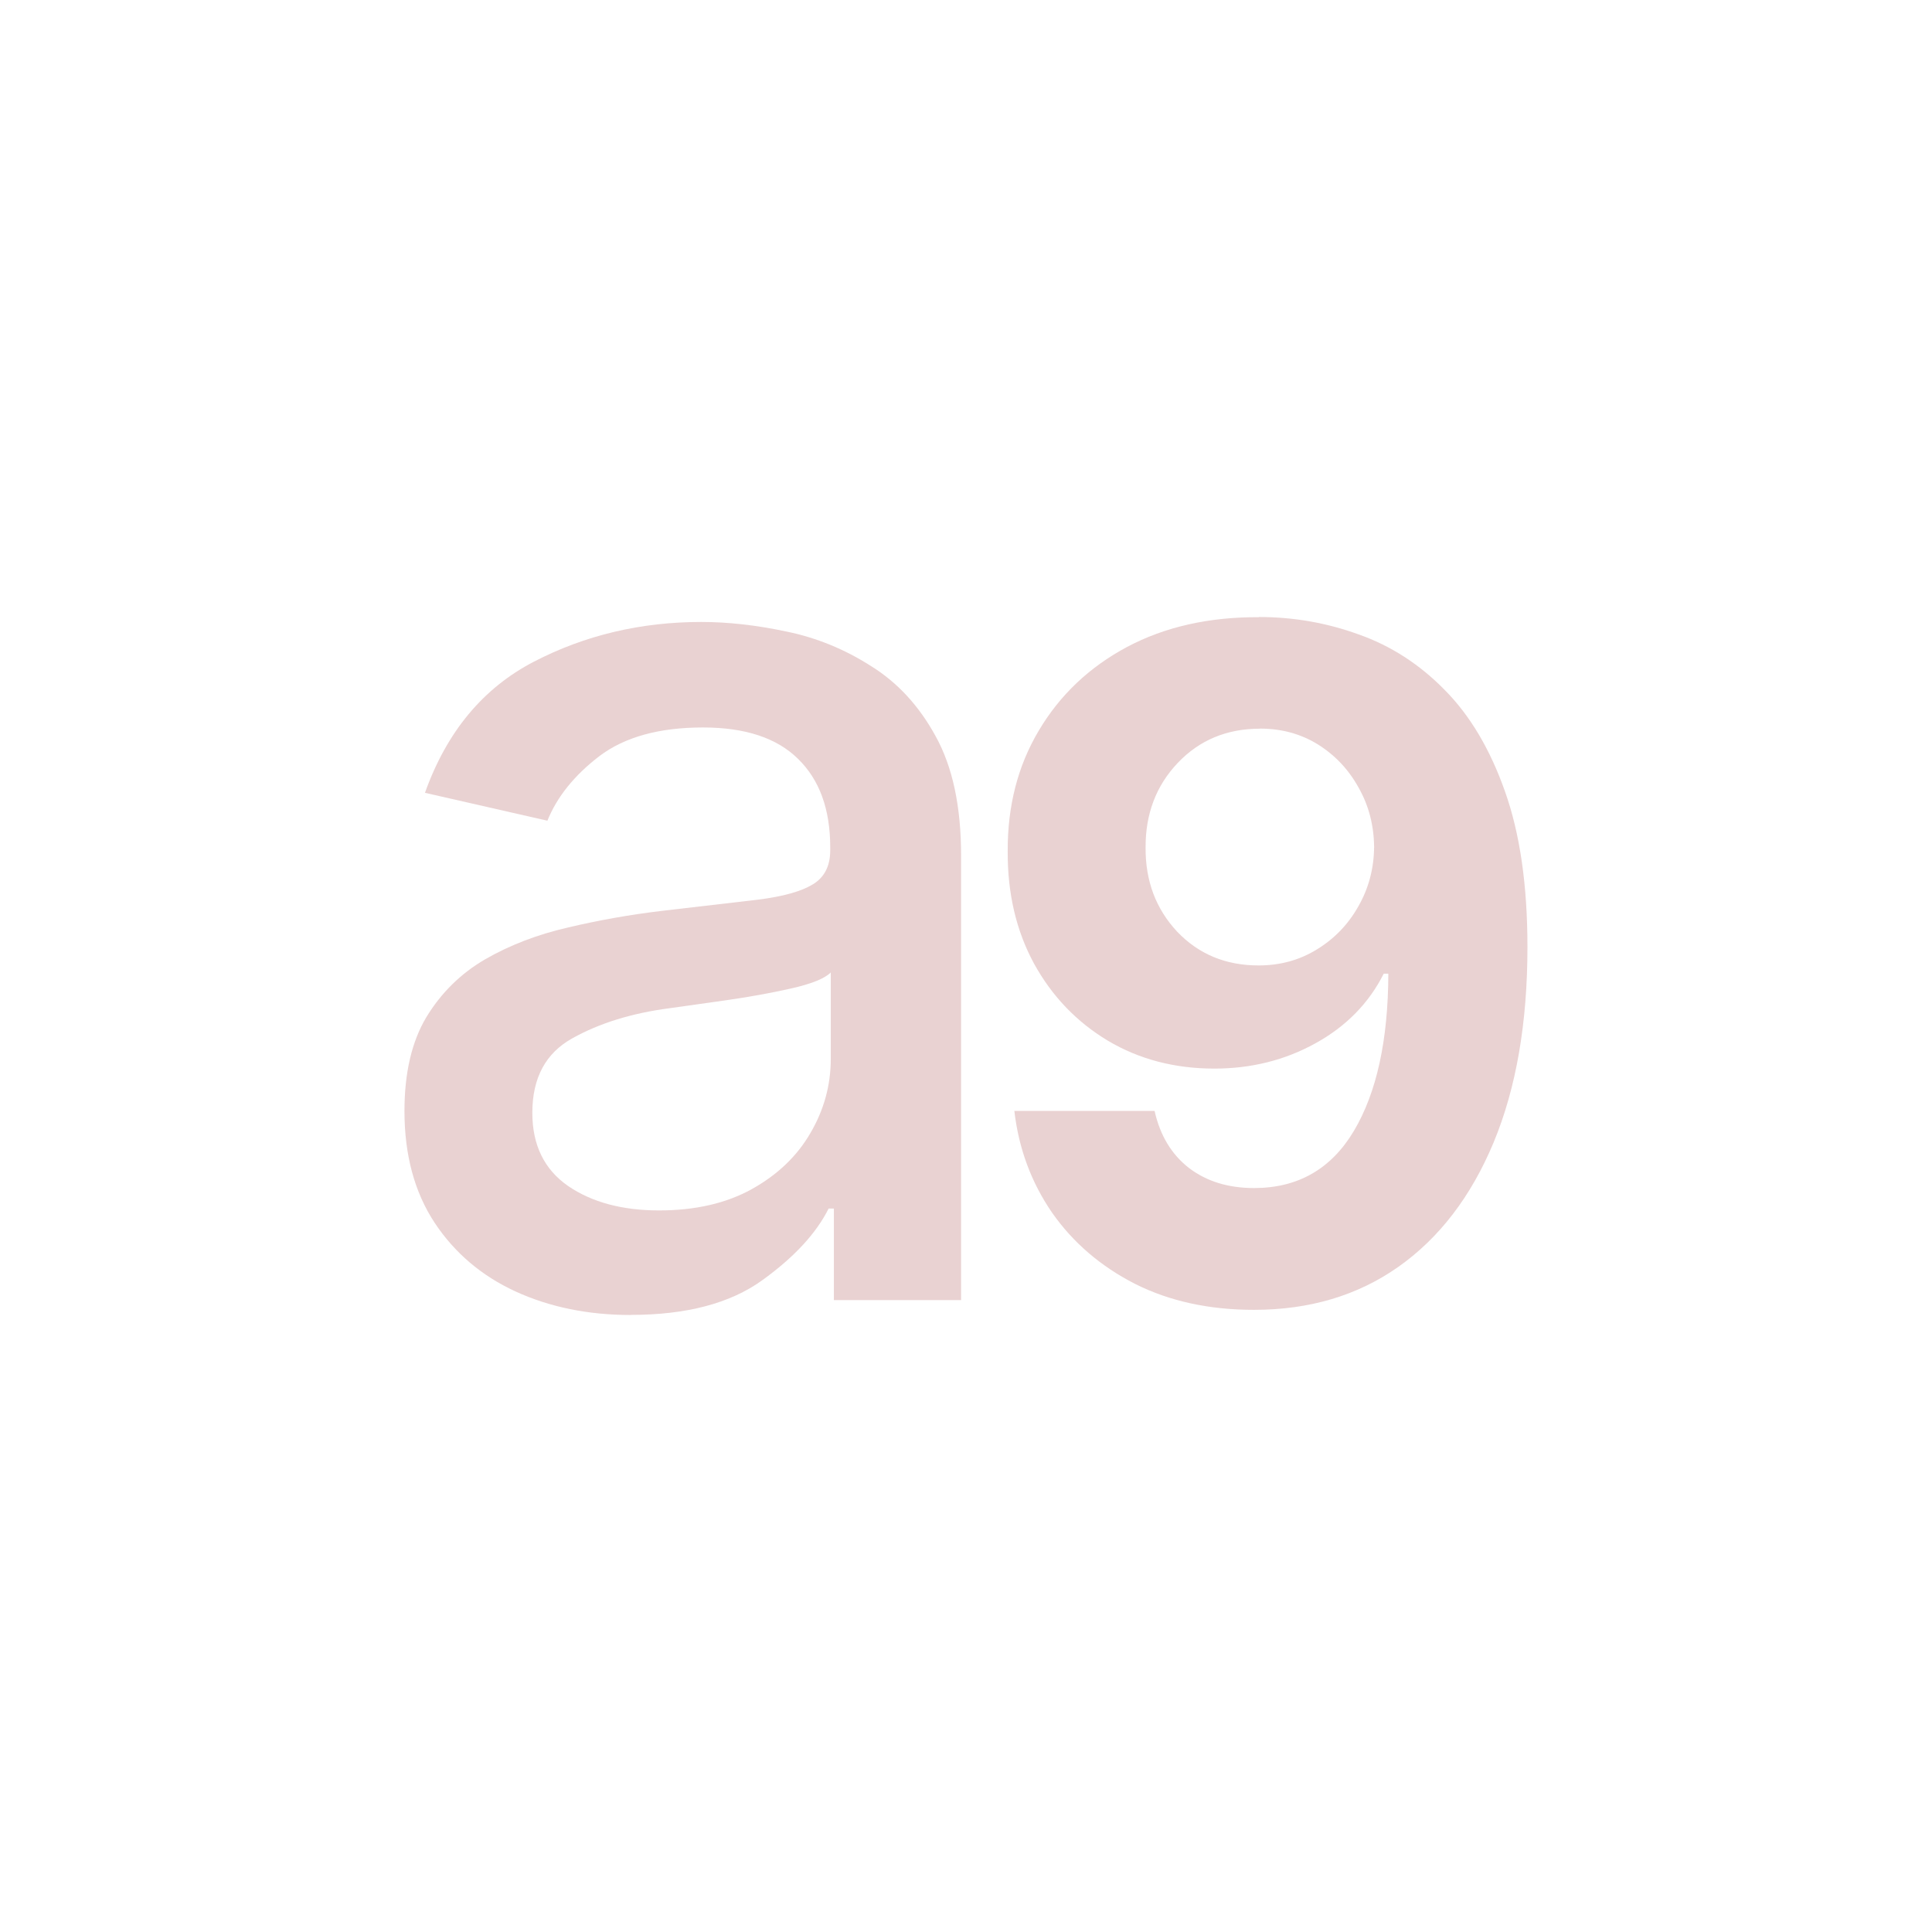
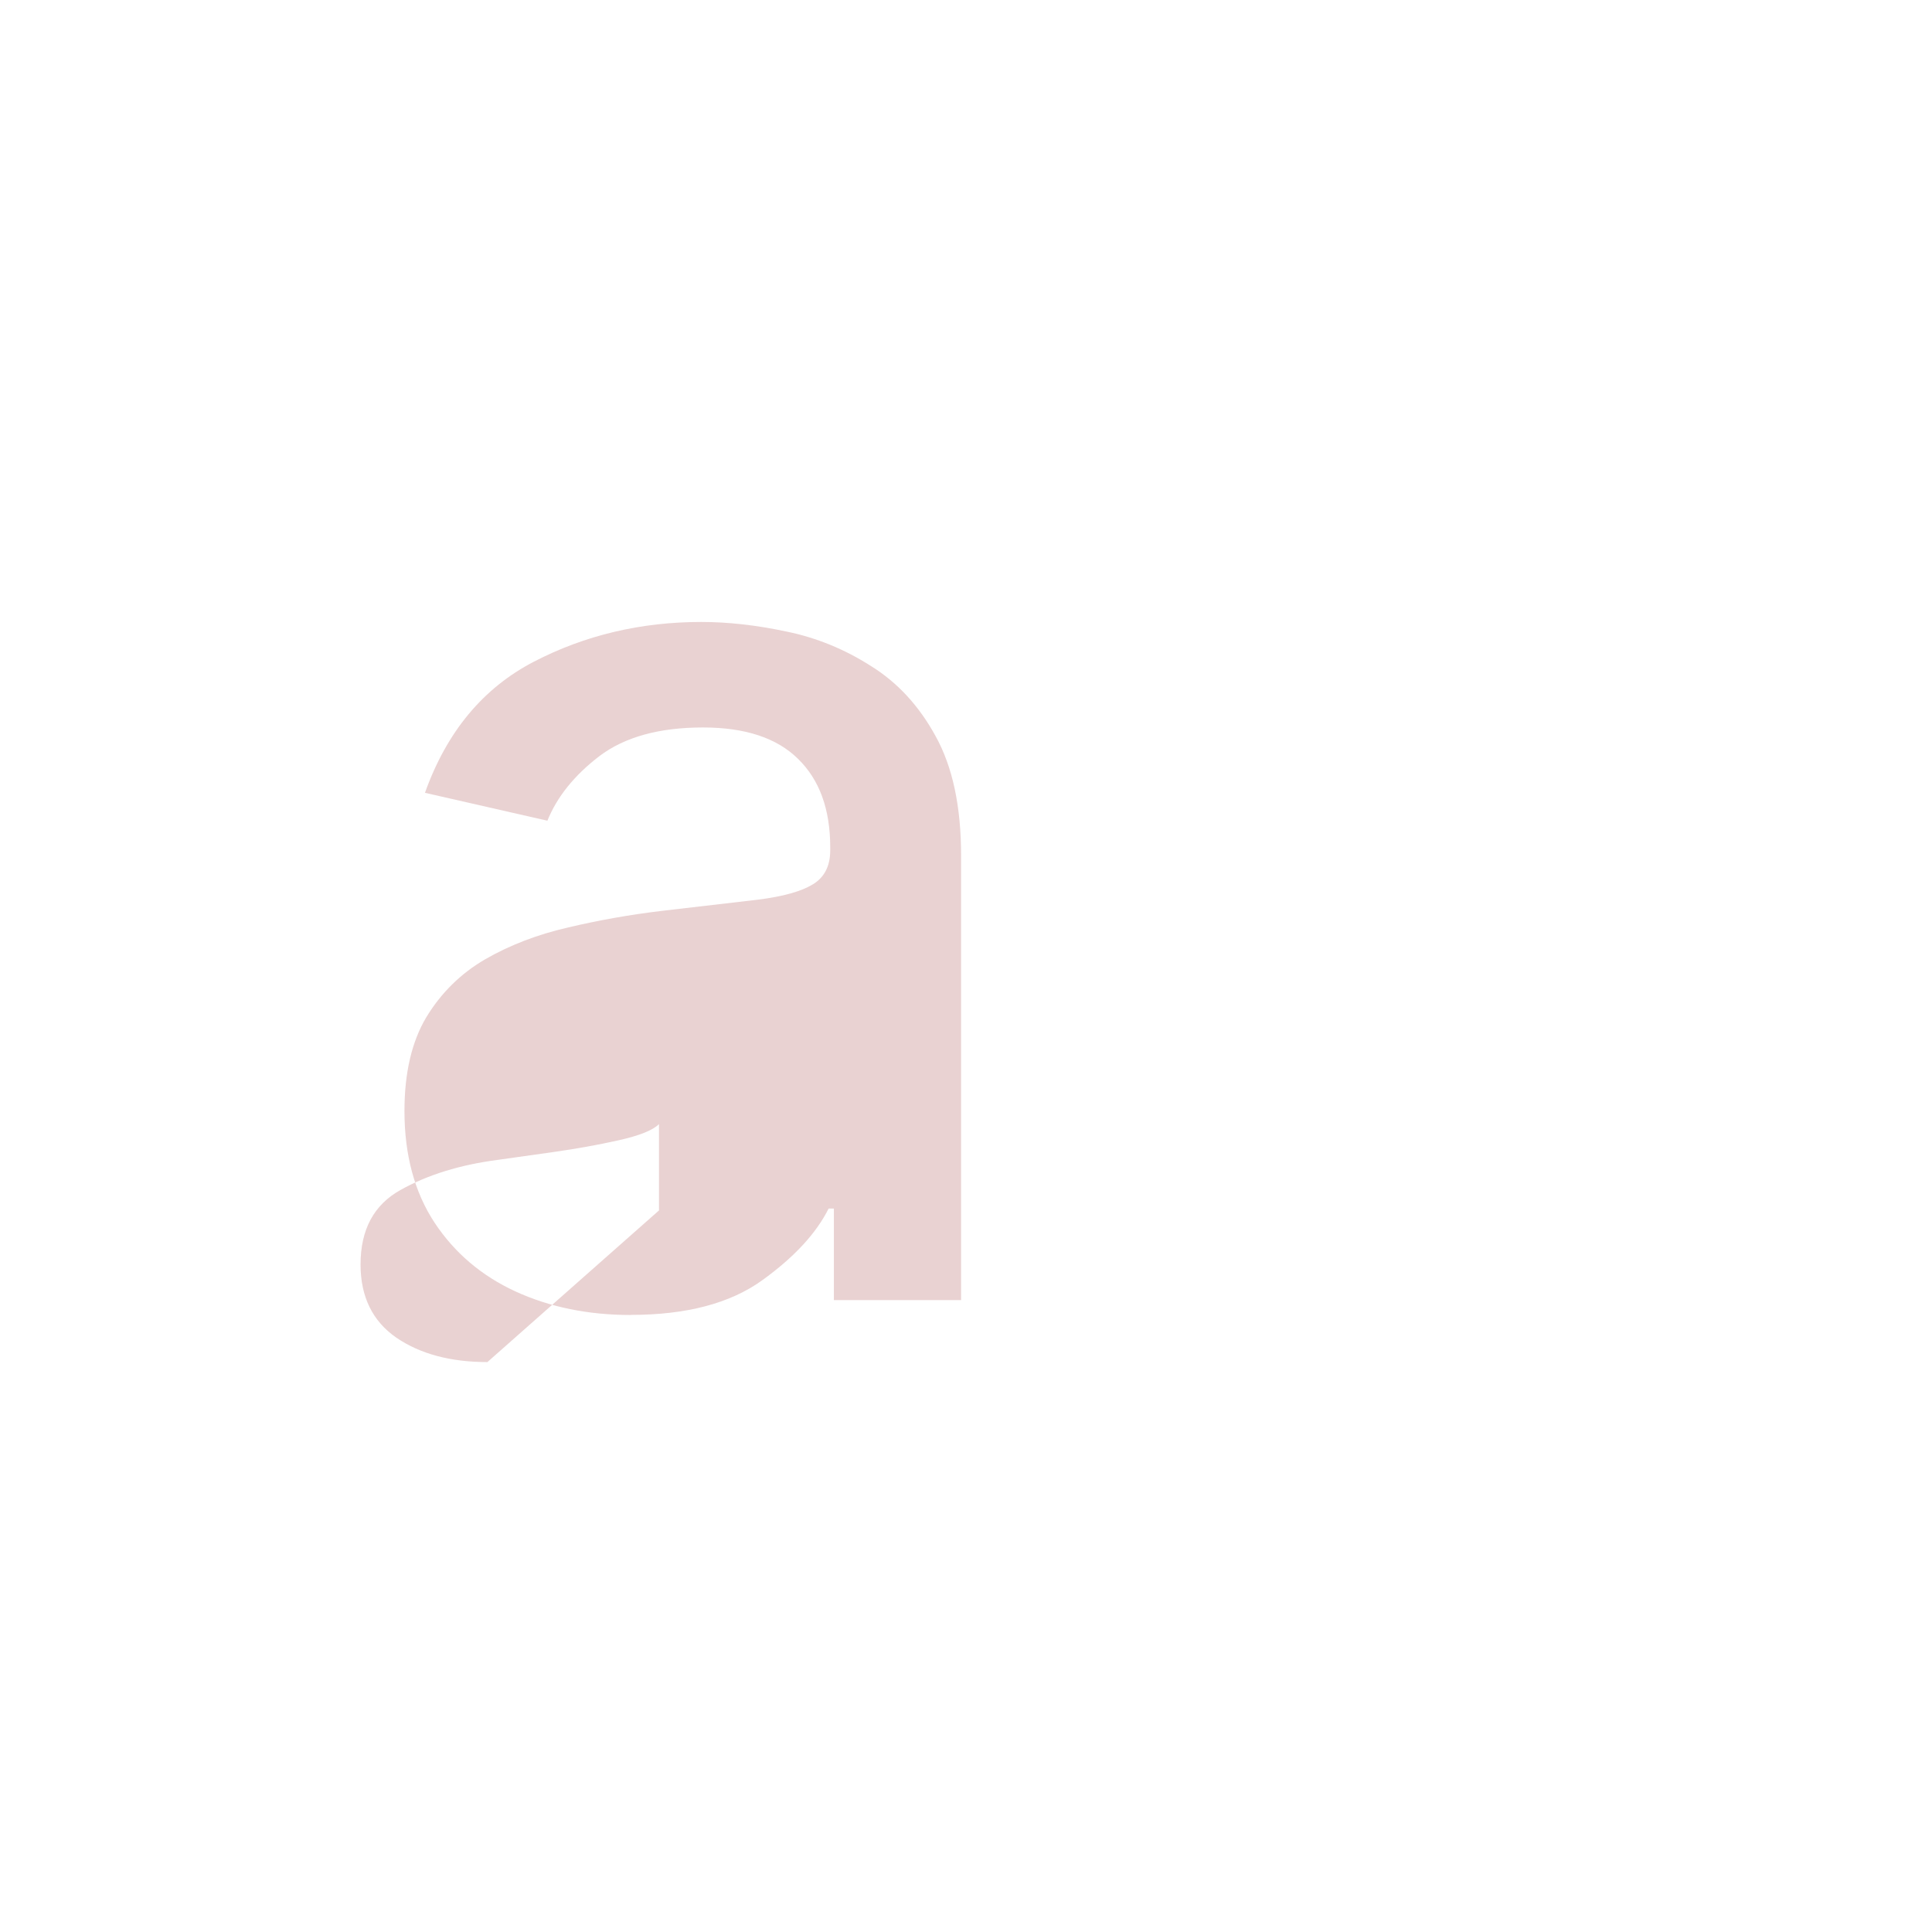
<svg xmlns="http://www.w3.org/2000/svg" xmlns:ns1="http://www.inkscape.org/namespaces/inkscape" xmlns:ns2="http://sodipodi.sourceforge.net/DTD/sodipodi-0.dtd" width="78" height="78" viewBox="0 0 20.637 20.638" version="1.1" id="svg1336" ns1:version="1.0.2 (e86c870879, 2021-01-15)" ns2:docname="chords.tar">
  <defs id="defs1330" />
  <ns2:namedview id="base" pagecolor="#ffffff" bordercolor="#666666" borderopacity="1.0" ns1:pageopacity="0.0" ns1:pageshadow="2" ns1:zoom="3.4528112" ns1:cx="18.618411" ns1:cy="8.5164138" ns1:document-units="mm" ns1:current-layer="layer19" ns1:document-rotation="0" showgrid="false" units="px" ns1:snap-page="true" ns1:window-width="1280" ns1:window-height="779" ns1:window-x="0" ns1:window-y="21" ns1:window-maximized="0" />
  <g ns1:groupmode="layer" id="layer12" ns1:label="a9" style="display:inline">
    <g id="g1286" transform="translate(-432.518,-146.764)" style="fill:#e9d2d2;fill-opacity:1">
      <g aria-label="9" id="text1276" style="font-style:normal;font-variant:normal;font-weight:bold;font-stretch:normal;font-size:9.878px;line-height:1.25;font-family:Inter;-inkscape-font-specification:'Inter, Bold';font-variant-ligatures:normal;font-variant-caps:normal;font-variant-numeric:normal;font-variant-east-asian:normal;letter-spacing:-0.529px;fill:#e9d2d2;fill-opacity:1;stroke:none;stroke-width:0.265">
-         <path d="m 445.965,153.355 q 0.554,0 1.066,0.186 0.516,0.182 0.919,0.593 0.407,0.41 0.645,1.087 0.239,0.673 0.239,1.659 0,1.217 -0.361,2.087 -0.361,0.866 -1.017,1.329 -0.652,0.46 -1.543,0.46 -0.719,0 -1.27,-0.277 -0.551,-0.281 -0.887,-0.761 -0.333,-0.484 -0.403,-1.087 h 1.498 q 0.088,0.393 0.368,0.61 0.281,0.214 0.695,0.214 0.702,0 1.066,-0.61 0.365,-0.614 0.368,-1.68 h -0.049 q -0.239,0.474 -0.73,0.744 -0.488,0.27 -1.08,0.27 -0.635,0 -1.137,-0.298 -0.502,-0.302 -0.789,-0.824 -0.284,-0.523 -0.281,-1.196 -0.004,-0.73 0.333,-1.294 0.337,-0.568 0.94,-0.891 0.607,-0.323 1.41,-0.319 z m 0.011,1.193 q -0.53,0 -0.877,0.365 -0.347,0.365 -0.344,0.905 -0.004,0.533 0.337,0.898 0.344,0.361 0.87,0.361 0.347,0 0.624,-0.172 0.281,-0.172 0.442,-0.46 0.165,-0.288 0.168,-0.635 -0.004,-0.347 -0.165,-0.631 -0.158,-0.288 -0.431,-0.46 -0.274,-0.172 -0.624,-0.172 z" style="font-style:normal;font-variant:normal;font-weight:bold;font-stretch:normal;font-size:9.878px;font-family:Inter;-inkscape-font-specification:'Inter, Bold';font-variant-ligatures:normal;font-variant-caps:normal;font-variant-numeric:normal;font-variant-east-asian:normal;fill:#e9d2d2;fill-opacity:1;stroke-width:0.265" id="path2999" />
-       </g>
+         </g>
      <g aria-label="a" id="text1280" style="font-style:normal;font-variant:normal;font-weight:500;font-stretch:normal;font-size:13.11px;line-height:1.25;font-family:Inter;-inkscape-font-specification:'Inter, Medium';font-variant-ligatures:normal;font-variant-caps:normal;font-variant-numeric:normal;font-variant-east-asian:normal;letter-spacing:-0.546px;fill:#e9d2d2;fill-opacity:1;stroke:none;stroke-width:0.273">
-         <path d="m 439.254,160.811 q -0.68,0 -1.229,-0.251 -0.545,-0.251 -0.866,-0.736 -0.321,-0.489 -0.321,-1.192 0,-0.61 0.233,-1.001 0.237,-0.391 0.628,-0.619 0.396,-0.228 0.885,-0.34 0.489,-0.116 0.996,-0.177 0.642,-0.074 1.038,-0.121 0.4,-0.051 0.582,-0.163 0.186,-0.112 0.186,-0.363 v -0.033 q 0,-0.61 -0.344,-0.945 -0.34,-0.335 -1.015,-0.335 -0.703,0 -1.108,0.307 -0.4,0.307 -0.554,0.689 l -1.308,-0.298 q 0.349,-0.978 1.164,-1.401 0.819,-0.424 1.788,-0.424 0.428,0 0.908,0.102 0.48,0.098 0.903,0.368 0.428,0.265 0.694,0.754 0.27,0.489 0.27,1.271 v 4.749 h -1.359 v -0.978 h -0.056 q -0.2,0.4 -0.712,0.768 -0.512,0.368 -1.401,0.368 z m 0.303,-1.117 q 0.582,0 0.992,-0.228 0.41,-0.228 0.624,-0.596 0.219,-0.372 0.219,-0.796 v -0.922 q -0.098,0.098 -0.428,0.172 -0.331,0.074 -0.698,0.126 -0.368,0.051 -0.596,0.084 -0.605,0.079 -1.038,0.321 -0.428,0.237 -0.428,0.796 0,0.517 0.382,0.782 0.382,0.261 0.973,0.261 z" style="font-style:normal;font-variant:normal;font-weight:500;font-stretch:normal;font-size:13.11px;font-family:Inter;-inkscape-font-specification:'Inter, Medium';font-variant-ligatures:normal;font-variant-caps:normal;font-variant-numeric:normal;font-variant-east-asian:normal;fill:#e9d2d2;fill-opacity:1;stroke-width:0.273" id="path3002" />
+         <path d="m 439.254,160.811 q -0.68,0 -1.229,-0.251 -0.545,-0.251 -0.866,-0.736 -0.321,-0.489 -0.321,-1.192 0,-0.61 0.233,-1.001 0.237,-0.391 0.628,-0.619 0.396,-0.228 0.885,-0.34 0.489,-0.116 0.996,-0.177 0.642,-0.074 1.038,-0.121 0.4,-0.051 0.582,-0.163 0.186,-0.112 0.186,-0.363 v -0.033 q 0,-0.61 -0.344,-0.945 -0.34,-0.335 -1.015,-0.335 -0.703,0 -1.108,0.307 -0.4,0.307 -0.554,0.689 l -1.308,-0.298 q 0.349,-0.978 1.164,-1.401 0.819,-0.424 1.788,-0.424 0.428,0 0.908,0.102 0.48,0.098 0.903,0.368 0.428,0.265 0.694,0.754 0.27,0.489 0.27,1.271 v 4.749 h -1.359 v -0.978 h -0.056 q -0.2,0.4 -0.712,0.768 -0.512,0.368 -1.401,0.368 z m 0.303,-1.117 v -0.922 q -0.098,0.098 -0.428,0.172 -0.331,0.074 -0.698,0.126 -0.368,0.051 -0.596,0.084 -0.605,0.079 -1.038,0.321 -0.428,0.237 -0.428,0.796 0,0.517 0.382,0.782 0.382,0.261 0.973,0.261 z" style="font-style:normal;font-variant:normal;font-weight:500;font-stretch:normal;font-size:13.11px;font-family:Inter;-inkscape-font-specification:'Inter, Medium';font-variant-ligatures:normal;font-variant-caps:normal;font-variant-numeric:normal;font-variant-east-asian:normal;fill:#e9d2d2;fill-opacity:1;stroke-width:0.273" id="path3002" />
      </g>
    </g>
  </g>
</svg>